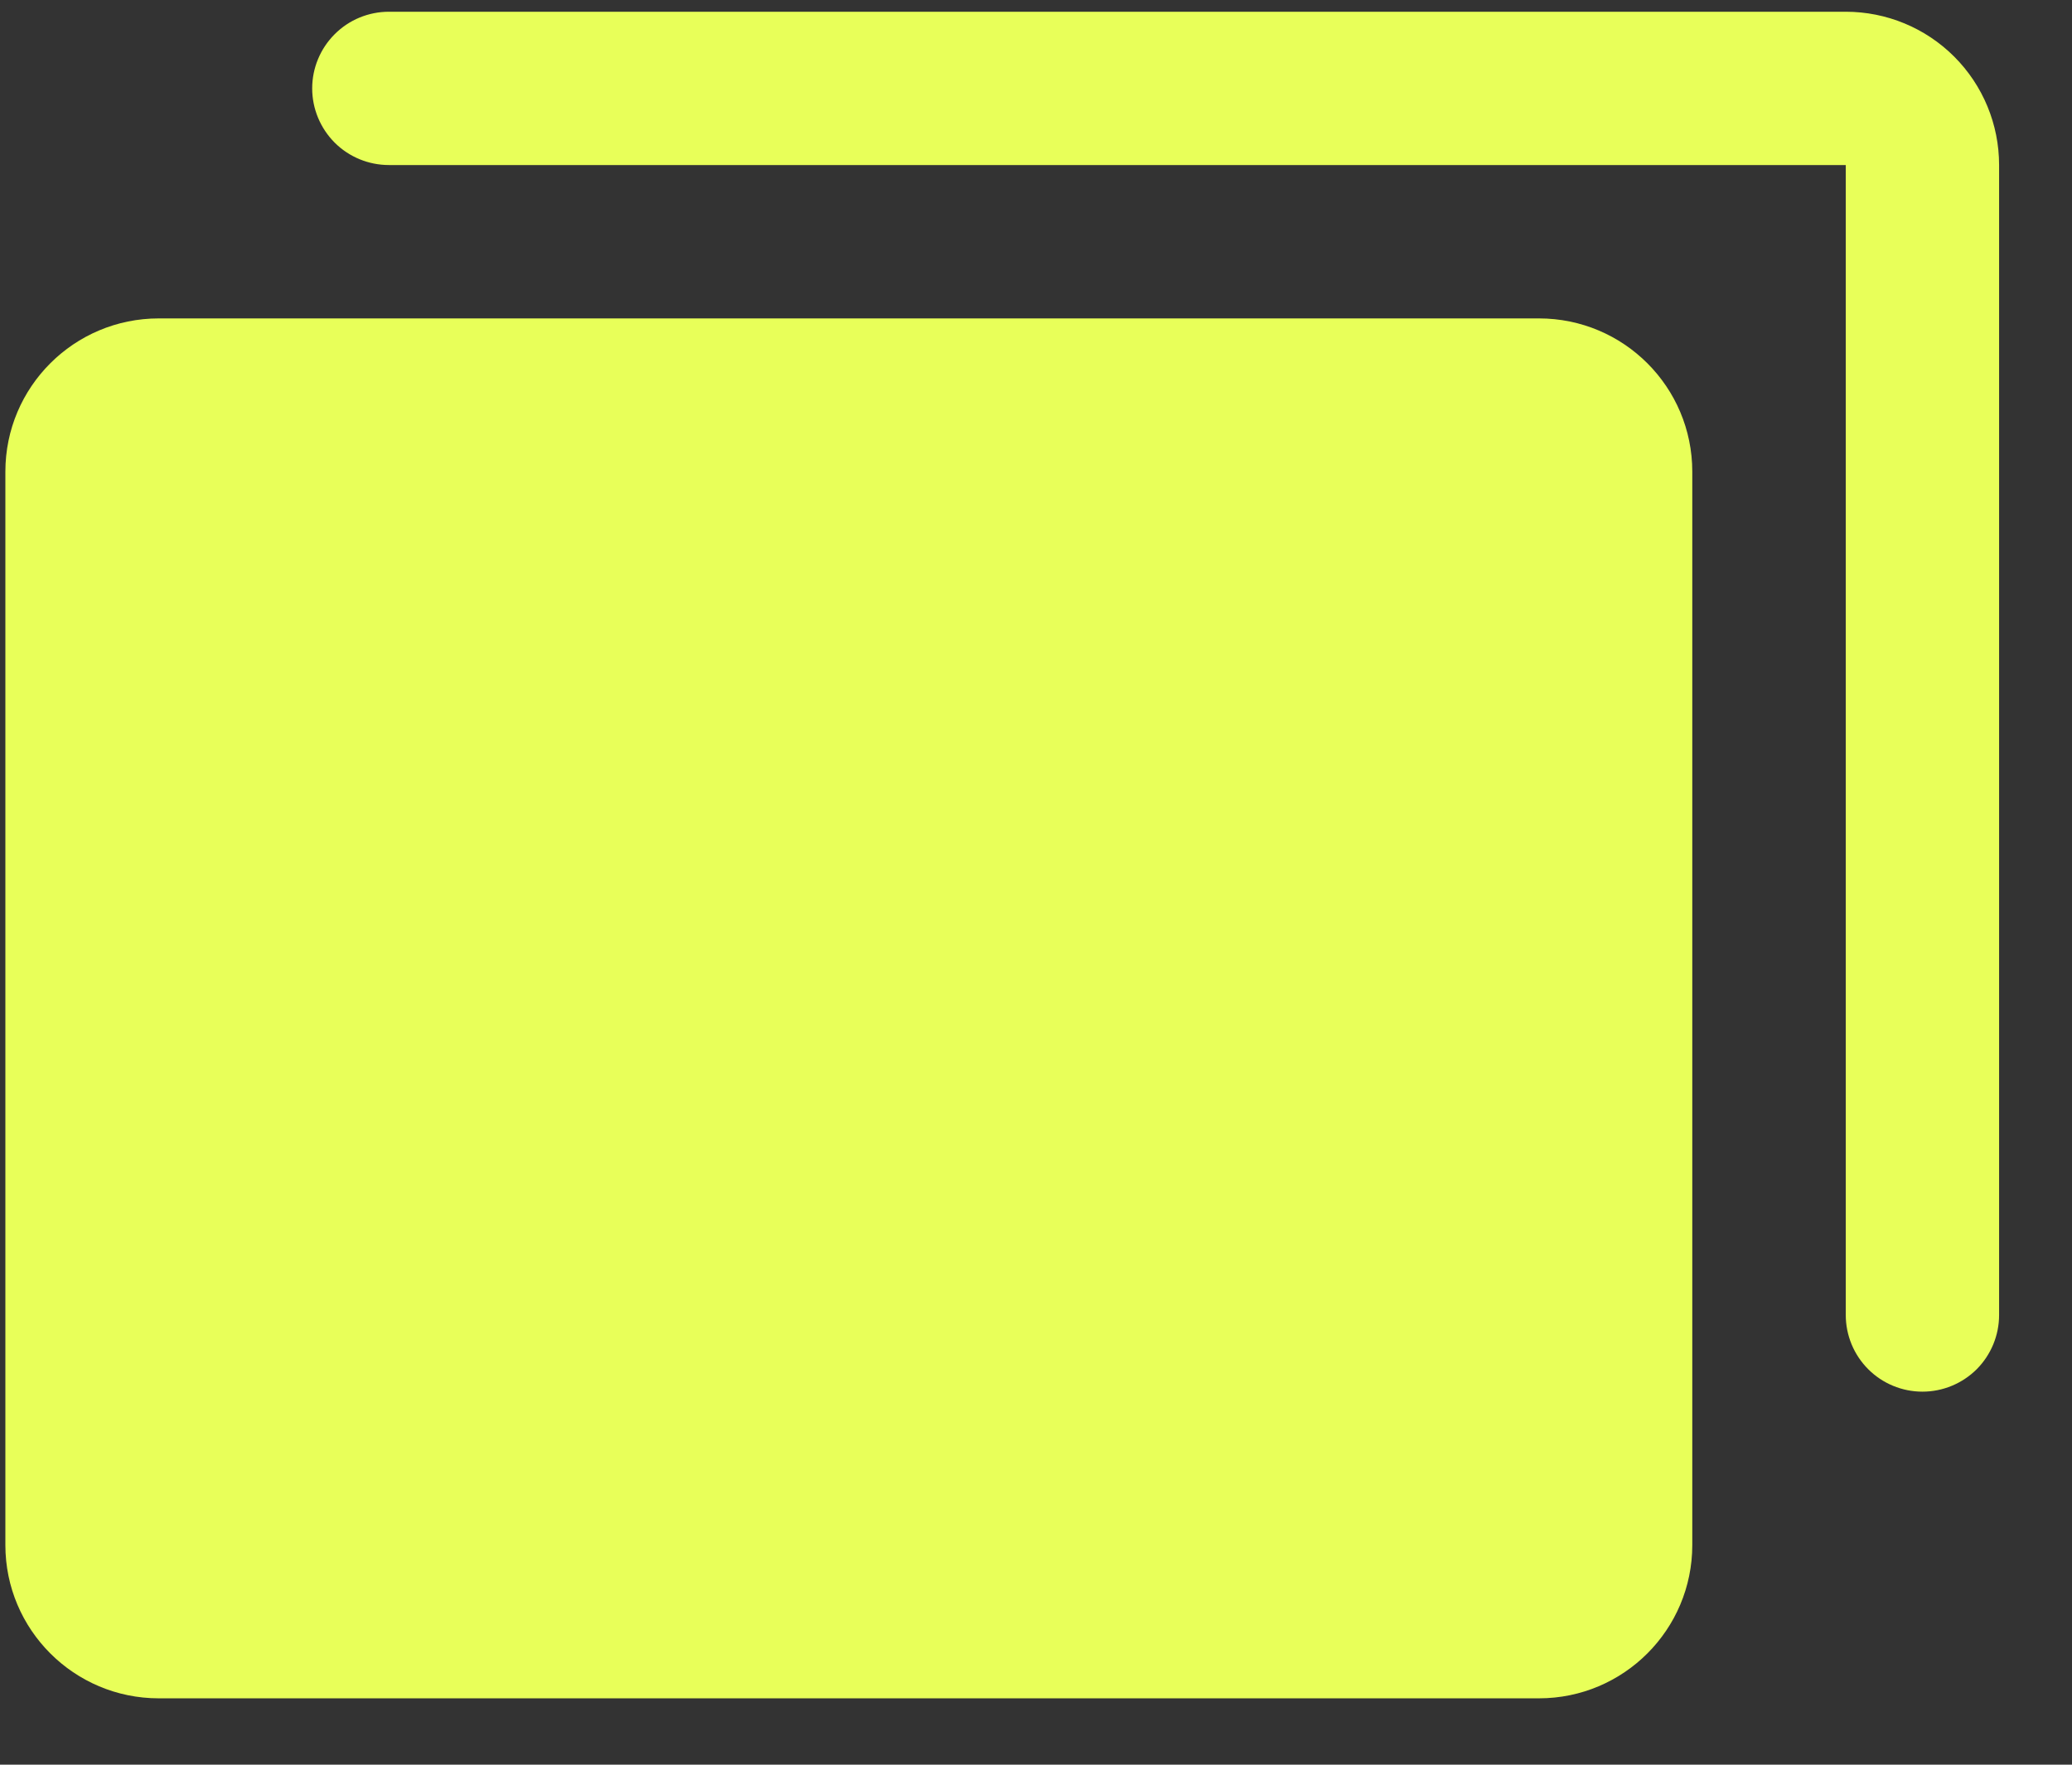
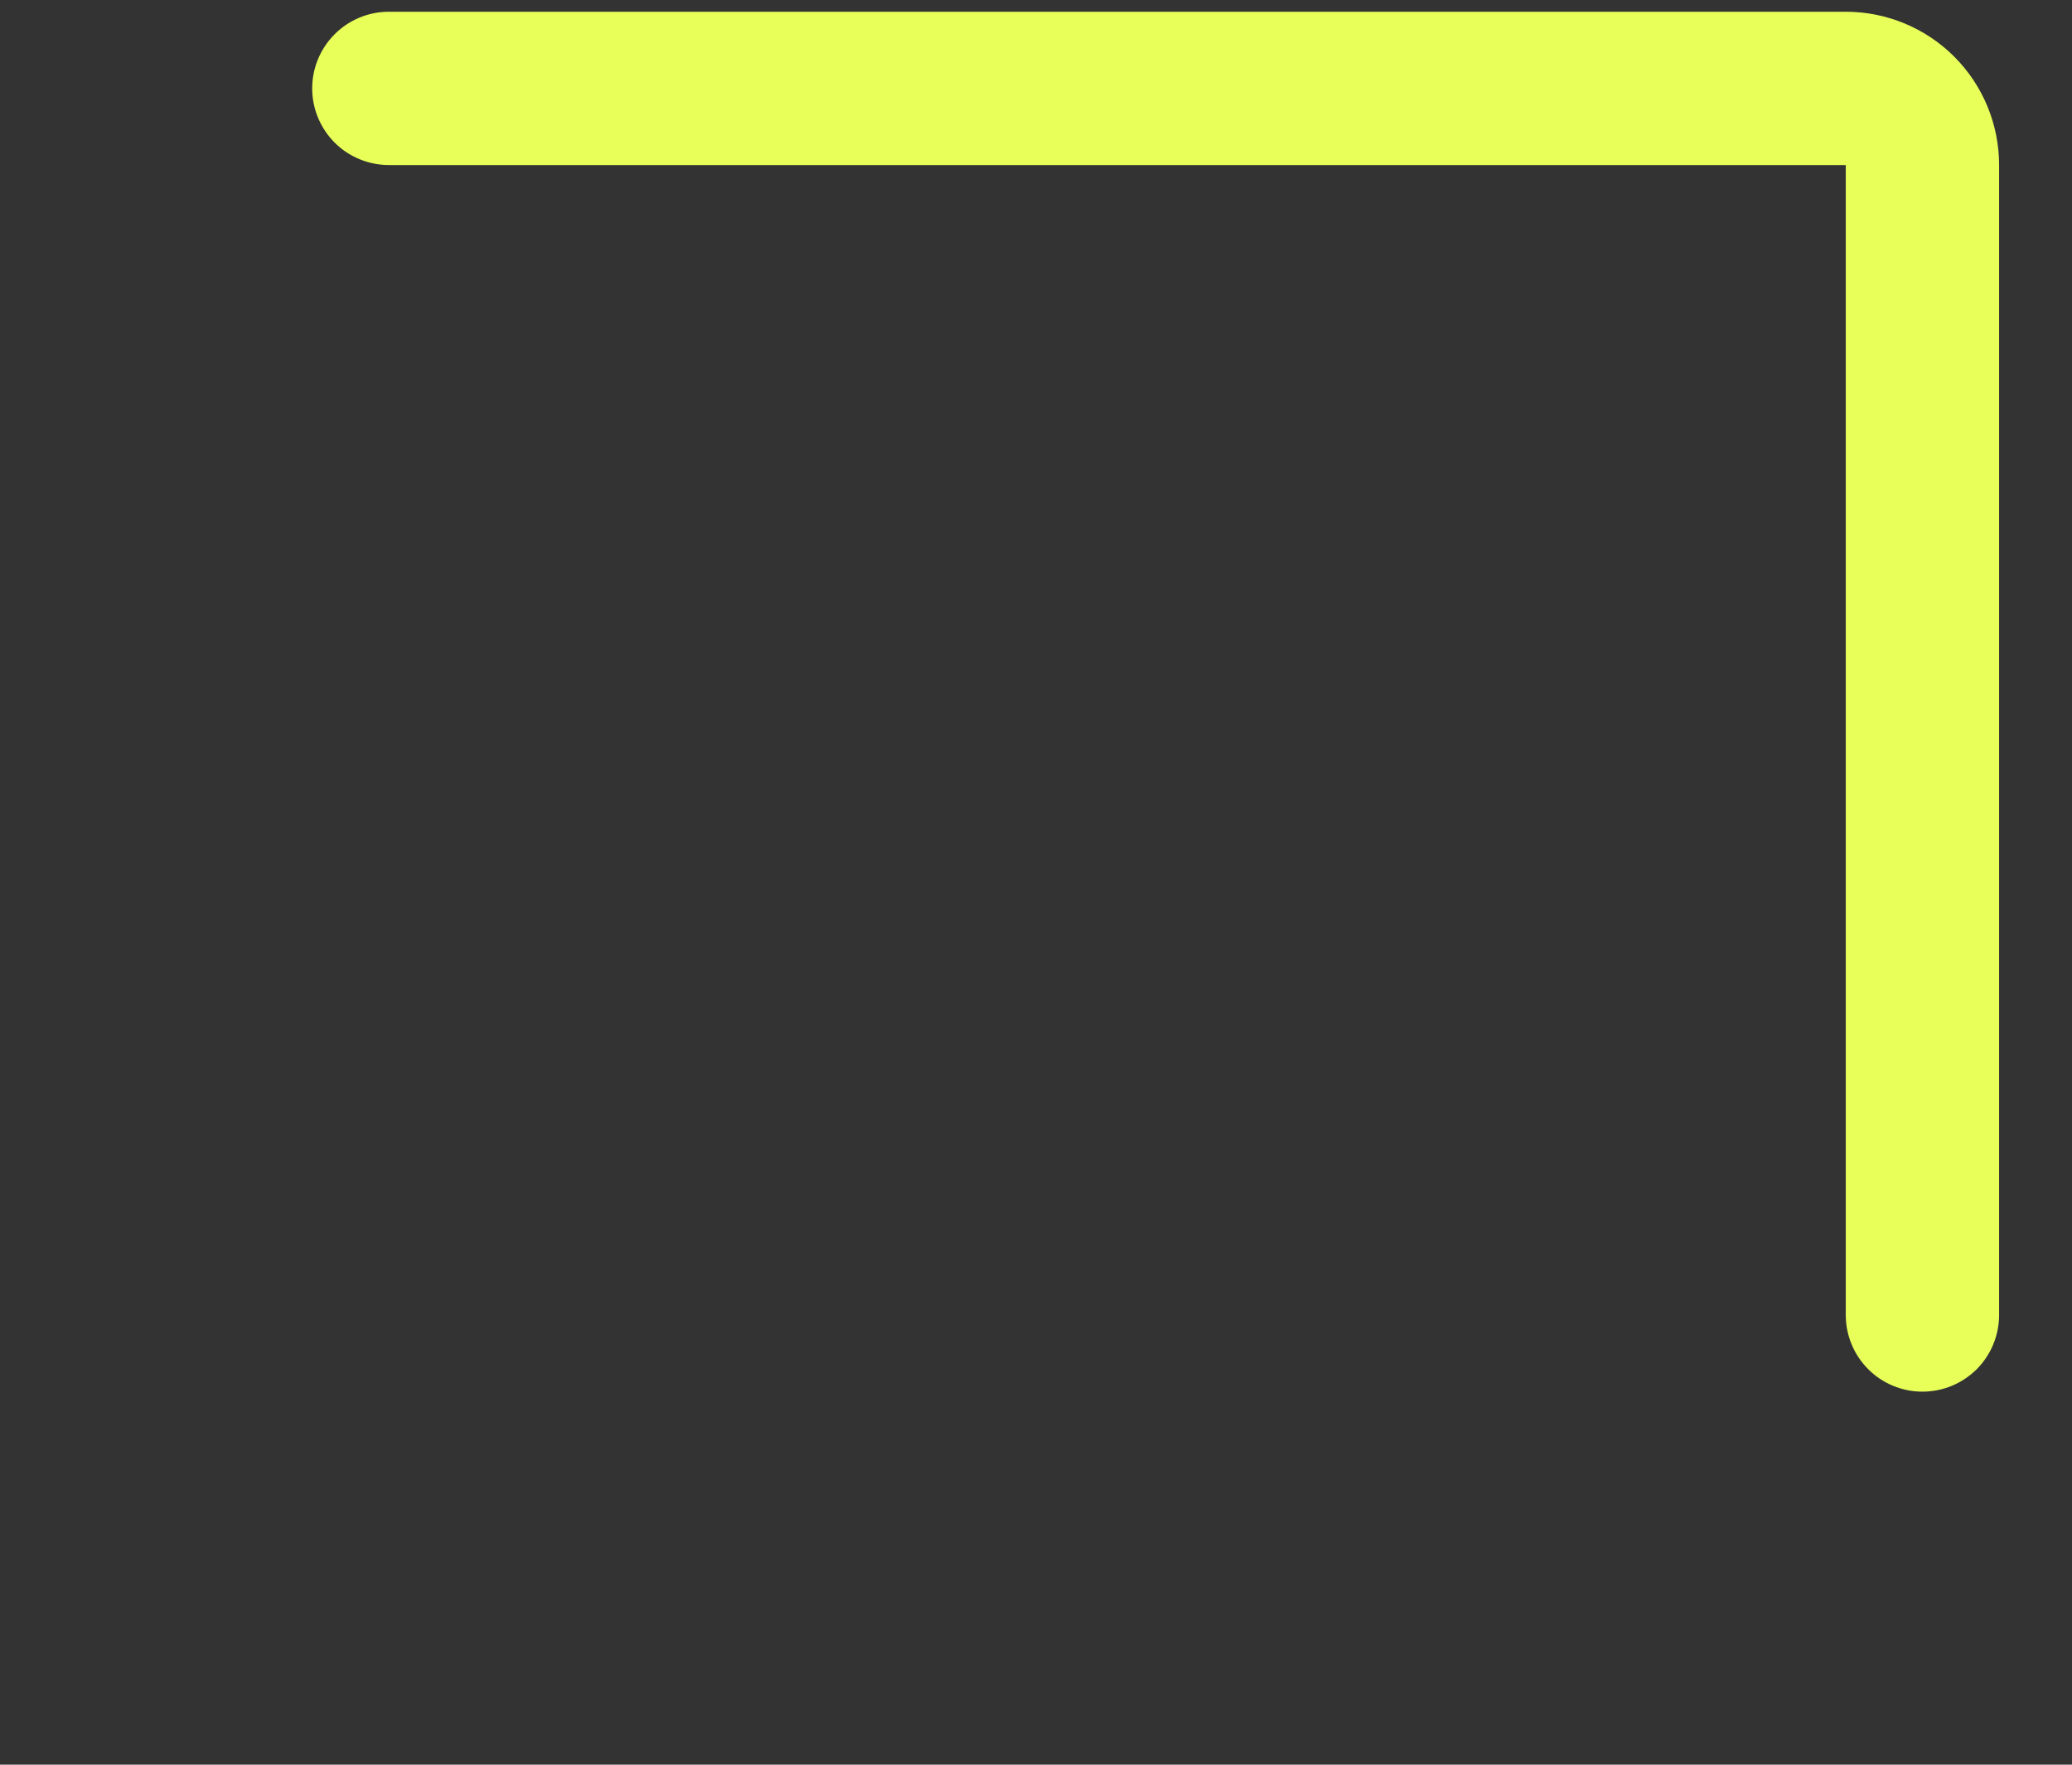
<svg xmlns="http://www.w3.org/2000/svg" width="27" height="23" viewBox="0 0 27 23" fill="none">
  <rect x="0" y="0" width="27" height="23" fill="#333333" stroke="none" />
-   <path d="M20.054 4.15H2.069C0.965 4.15 0.07 5.044 0.07 6.148V20.137C0.07 21.24 0.965 22.135 2.069 22.135H20.054C21.158 22.135 22.052 21.24 22.052 20.137V6.148C22.052 5.044 21.158 4.15 20.054 4.15Z" fill="#E8FF59" />
  <path d="M24.052 0.153H5.068C4.803 0.153 4.548 0.258 4.361 0.446C4.174 0.633 4.068 0.887 4.068 1.152C4.068 1.417 4.174 1.671 4.361 1.859C4.548 2.046 4.803 2.151 5.068 2.151H24.052V17.139C24.052 17.404 24.157 17.658 24.345 17.846C24.532 18.033 24.786 18.138 25.051 18.138C25.316 18.138 25.57 18.033 25.758 17.846C25.945 17.658 26.05 17.404 26.05 17.139V2.151C26.05 1.621 25.84 1.113 25.465 0.738C25.09 0.363 24.582 0.153 24.052 0.153Z" fill="#E8FF59" />
</svg>